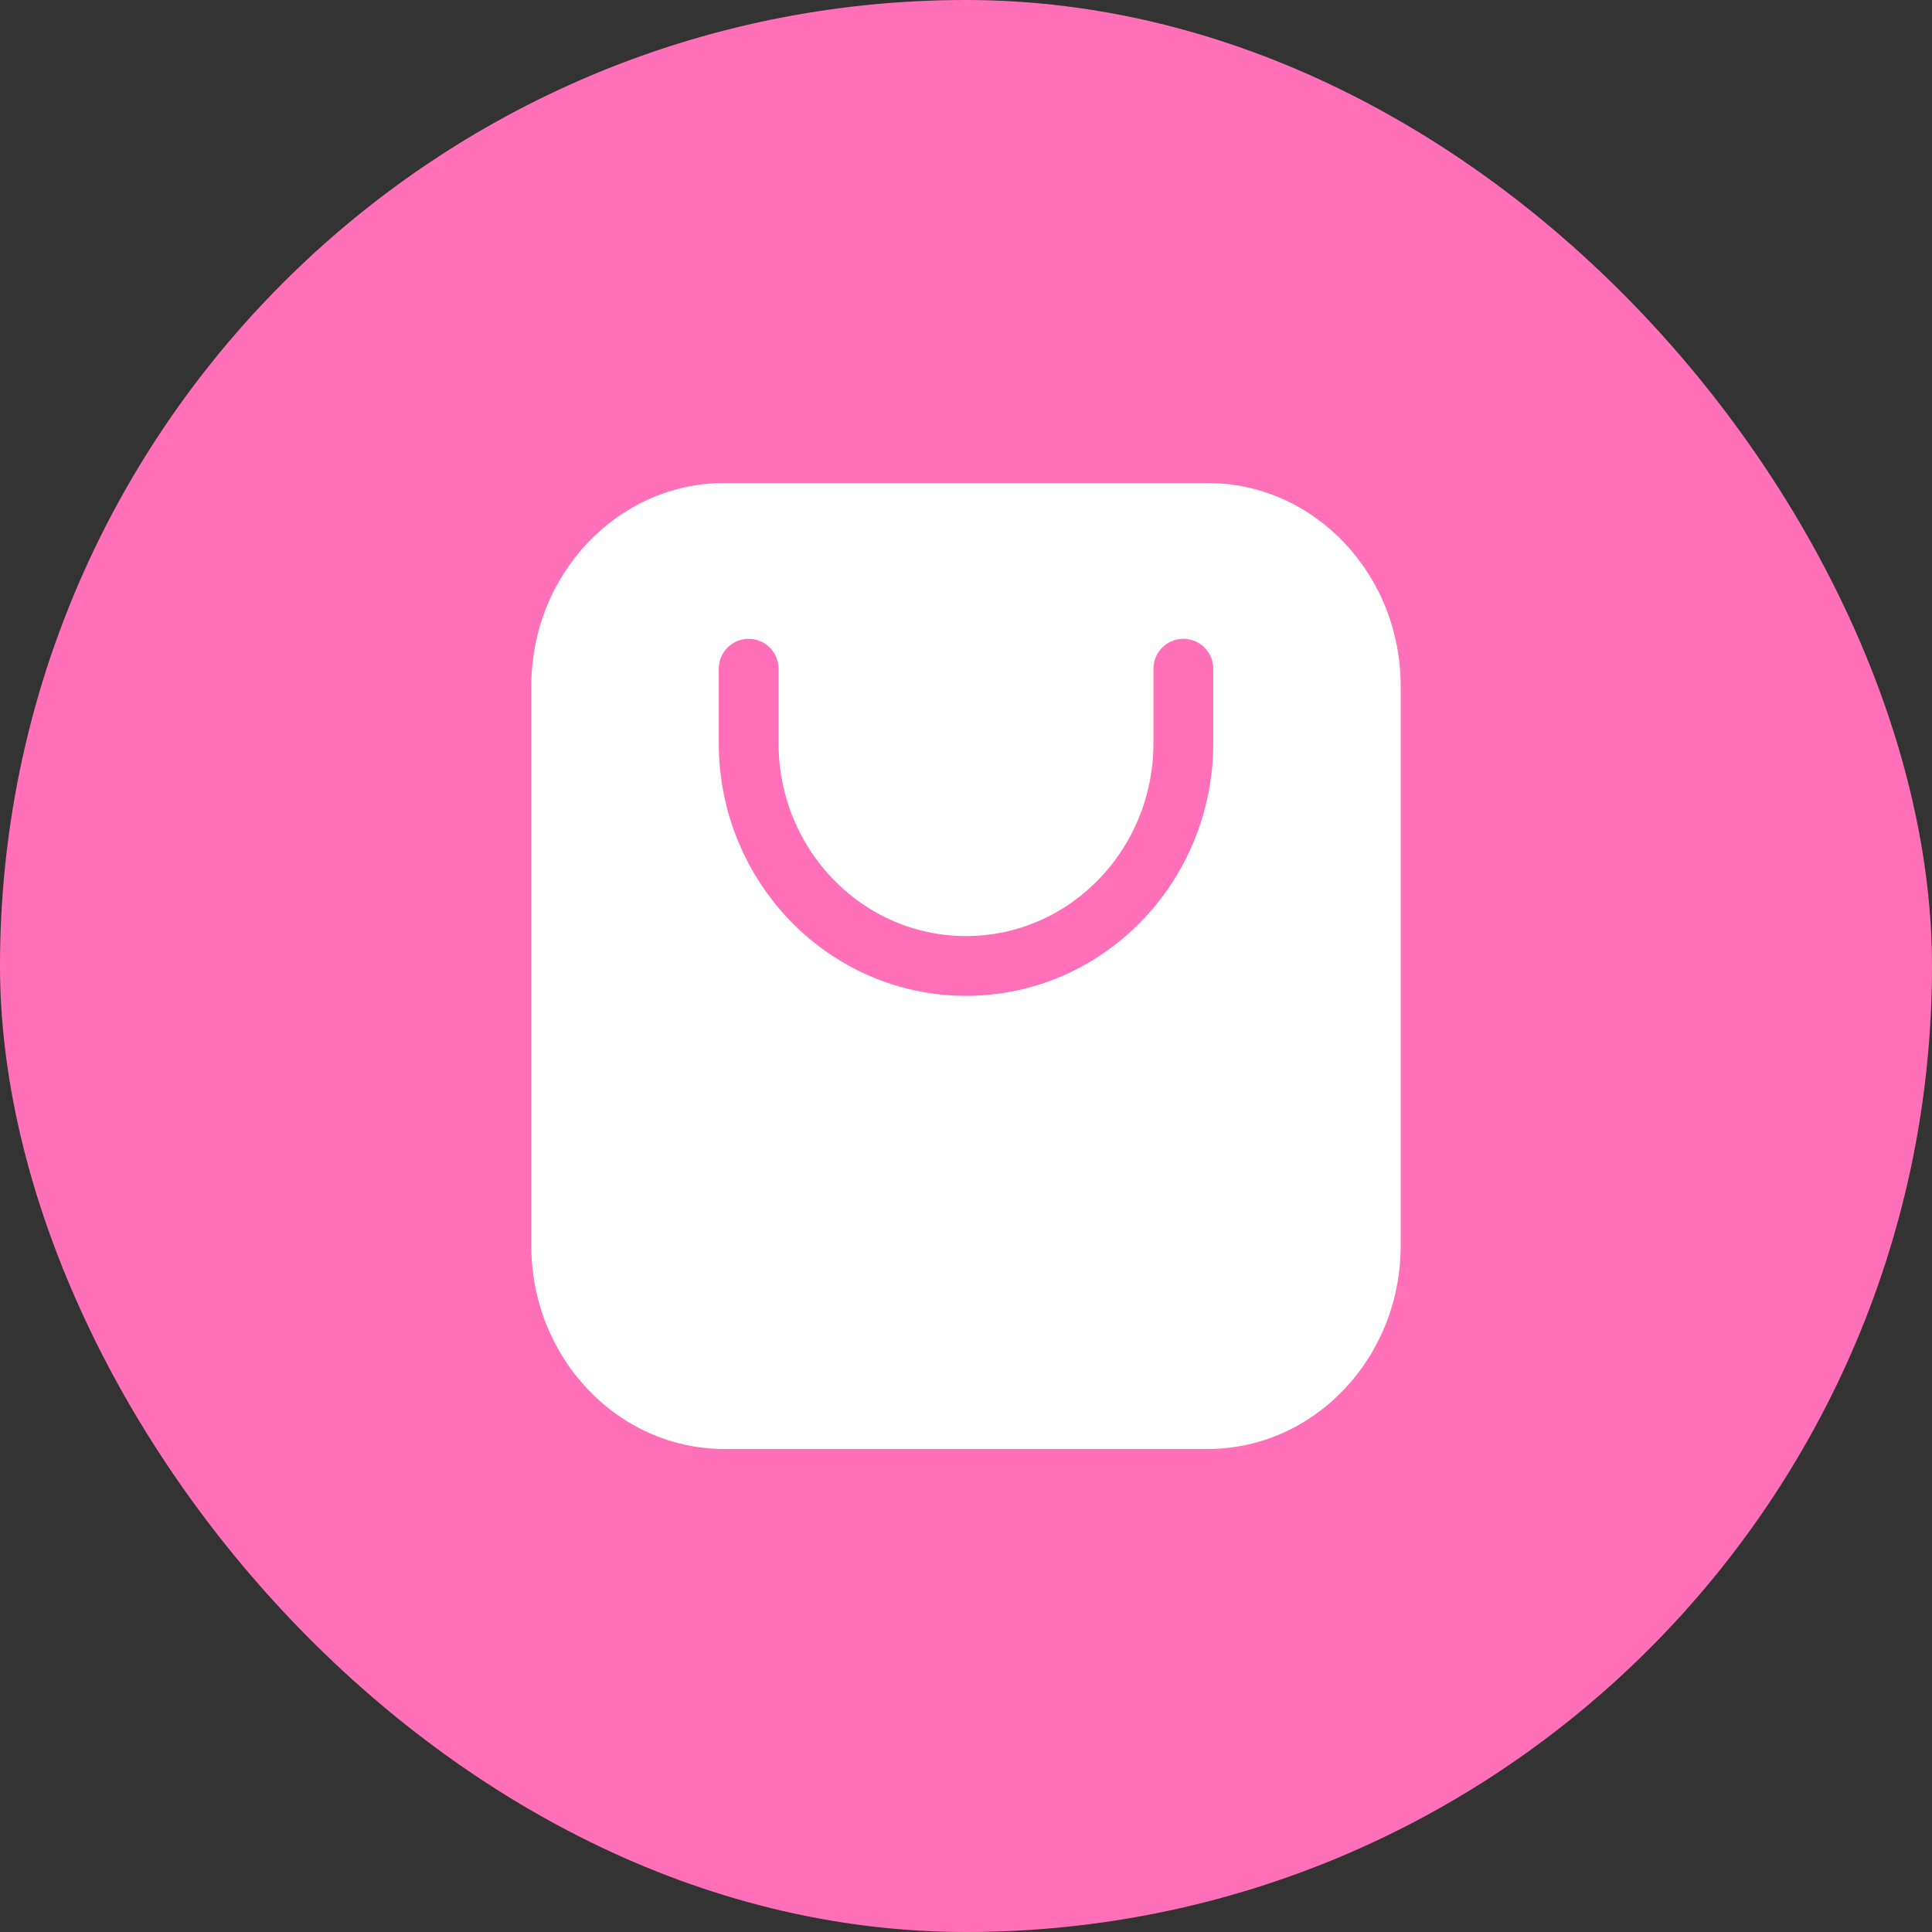
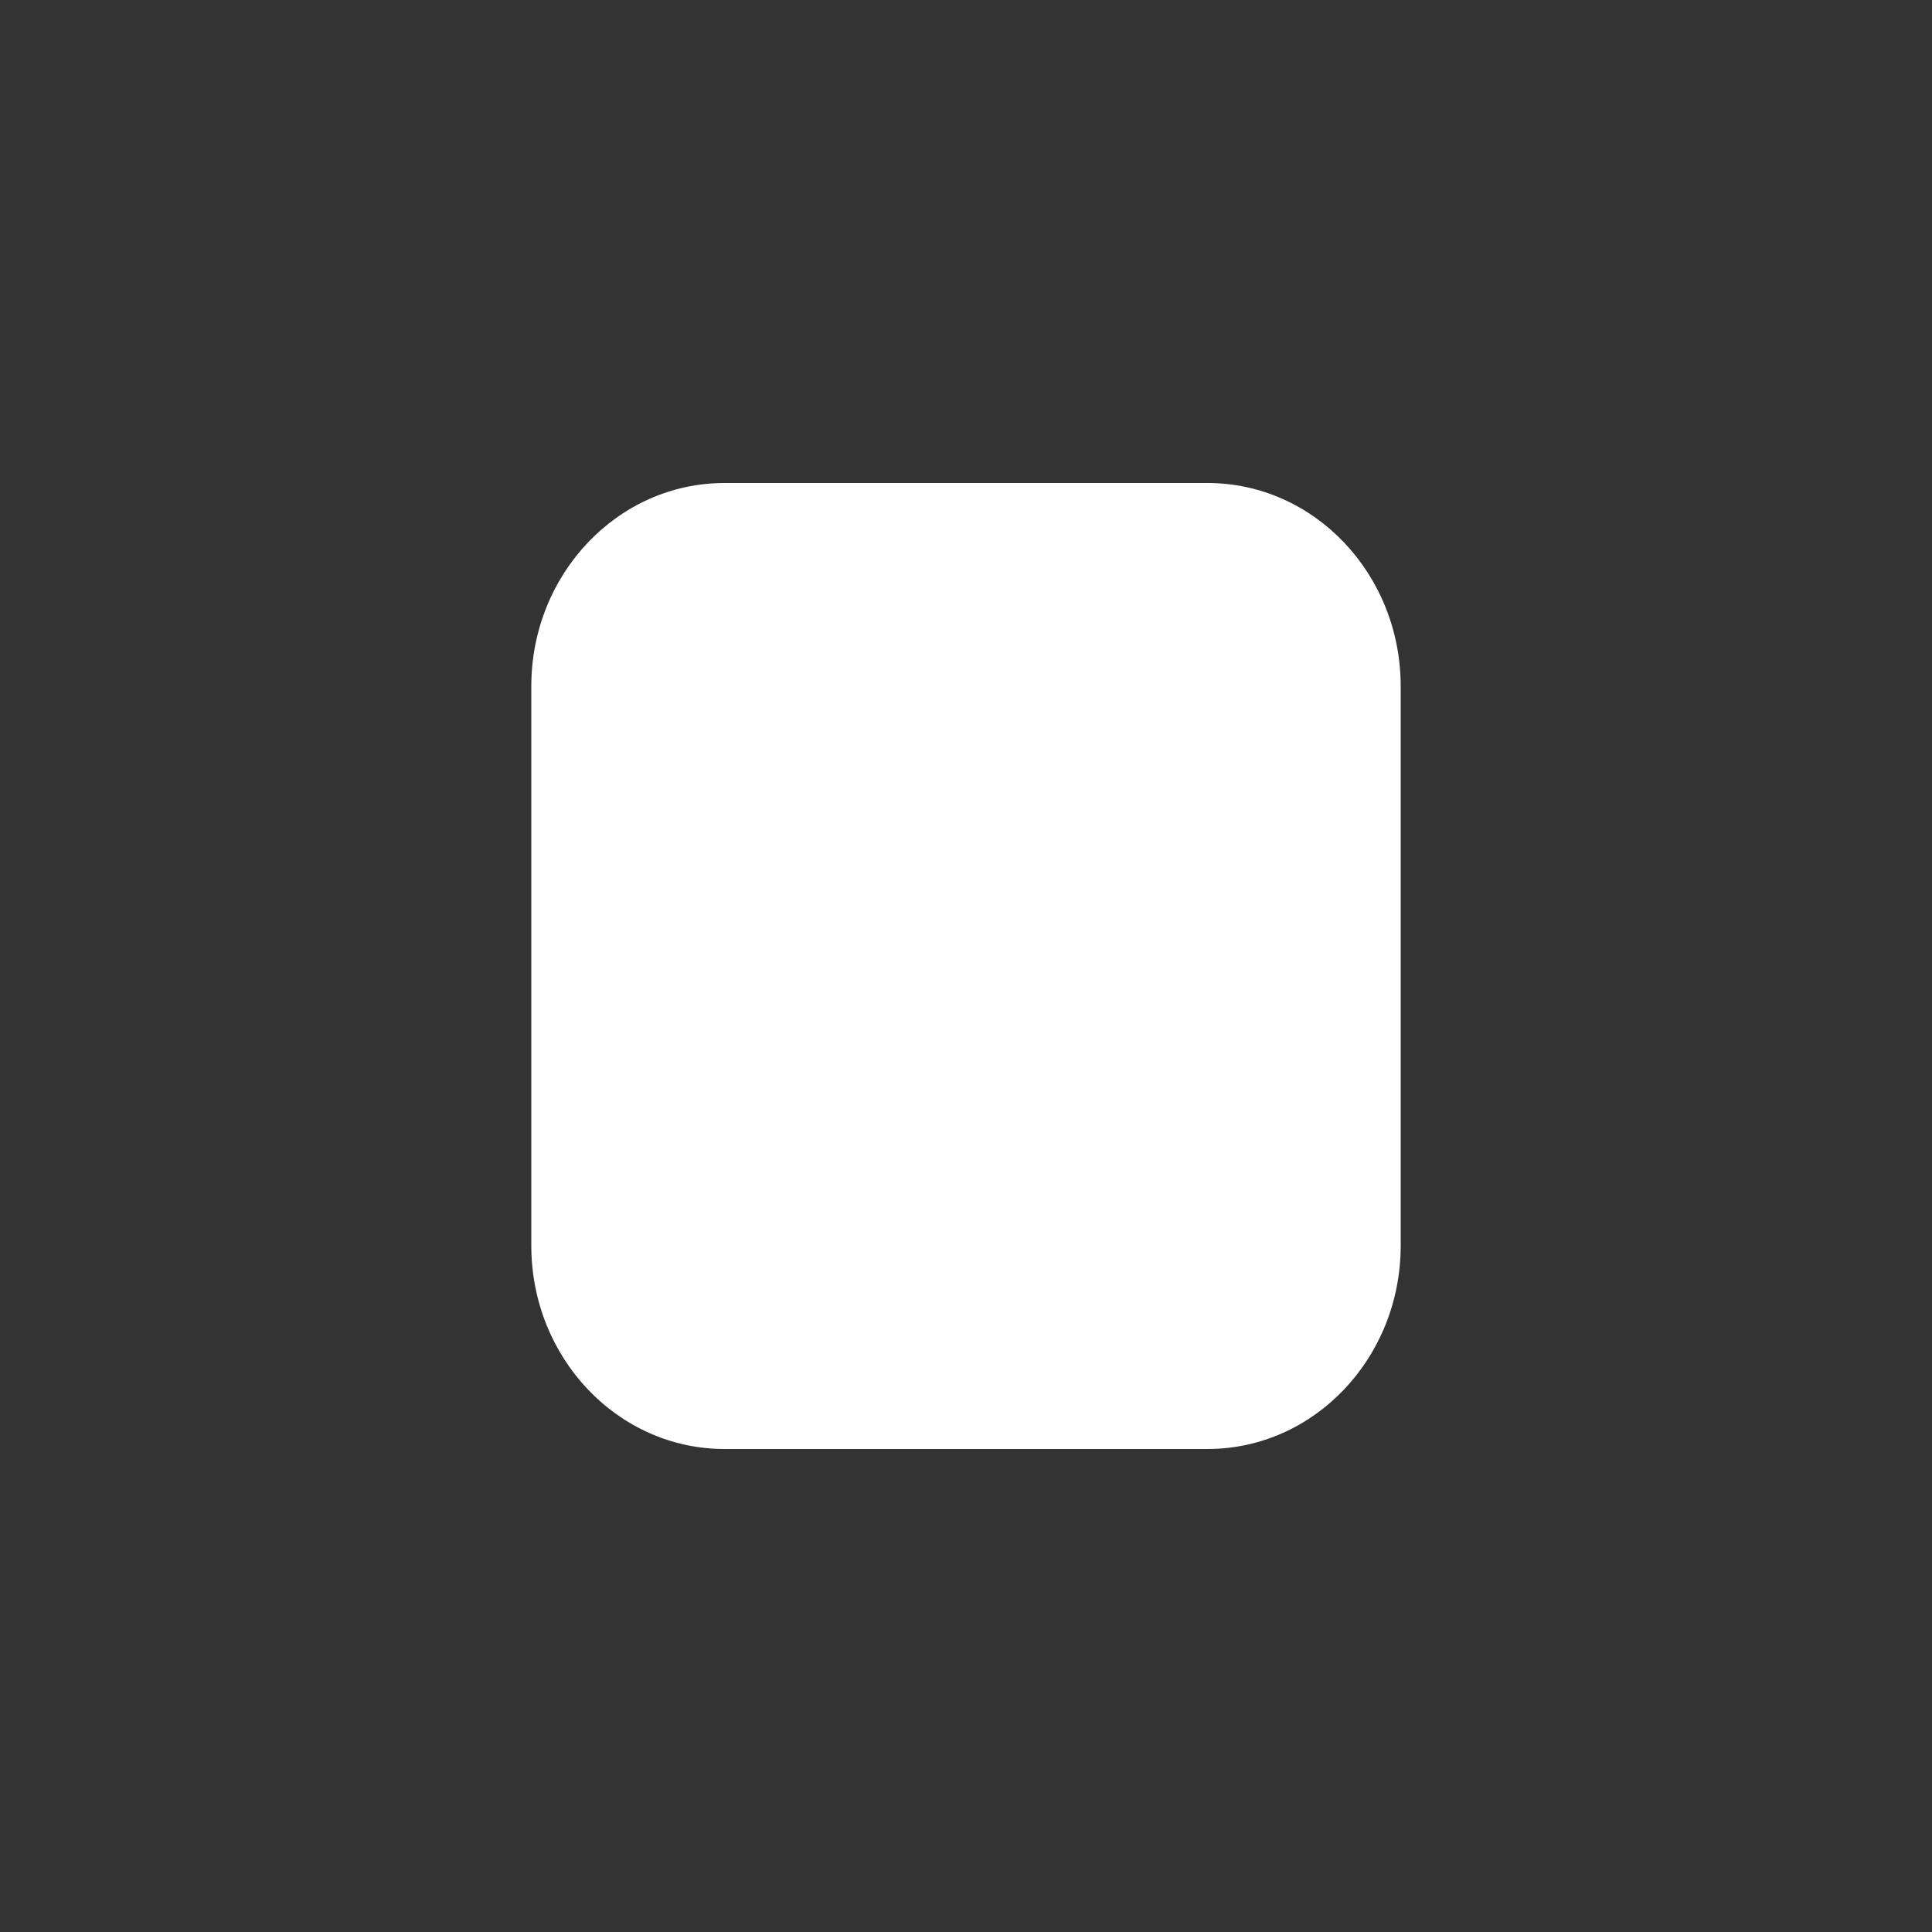
<svg xmlns="http://www.w3.org/2000/svg" width="40" height="40" viewBox="0 0 40 40" fill="none">
  <rect x="0" y="0" width="40" height="40" fill="#333333" stroke="none" />
-   <rect width="40" height="40" rx="20" fill="#FF70B8" />
  <path d="M15 30H25C27.209 30 29 28.114 29 25.789V14.21C29 11.885 27.209 10 25 10L15 10C12.791 10 11 11.885 11 14.21L11 25.789C11 28.114 12.791 30 15 30Z" fill="white" />
-   <path d="M15.5 13.845V15.384C15.5 17.933 17.515 19.999 20 19.999C22.485 19.999 24.5 17.933 24.5 15.384V13.845" stroke="#FF70B8" stroke-width="1.238" stroke-linecap="round" stroke-linejoin="round" />
</svg>